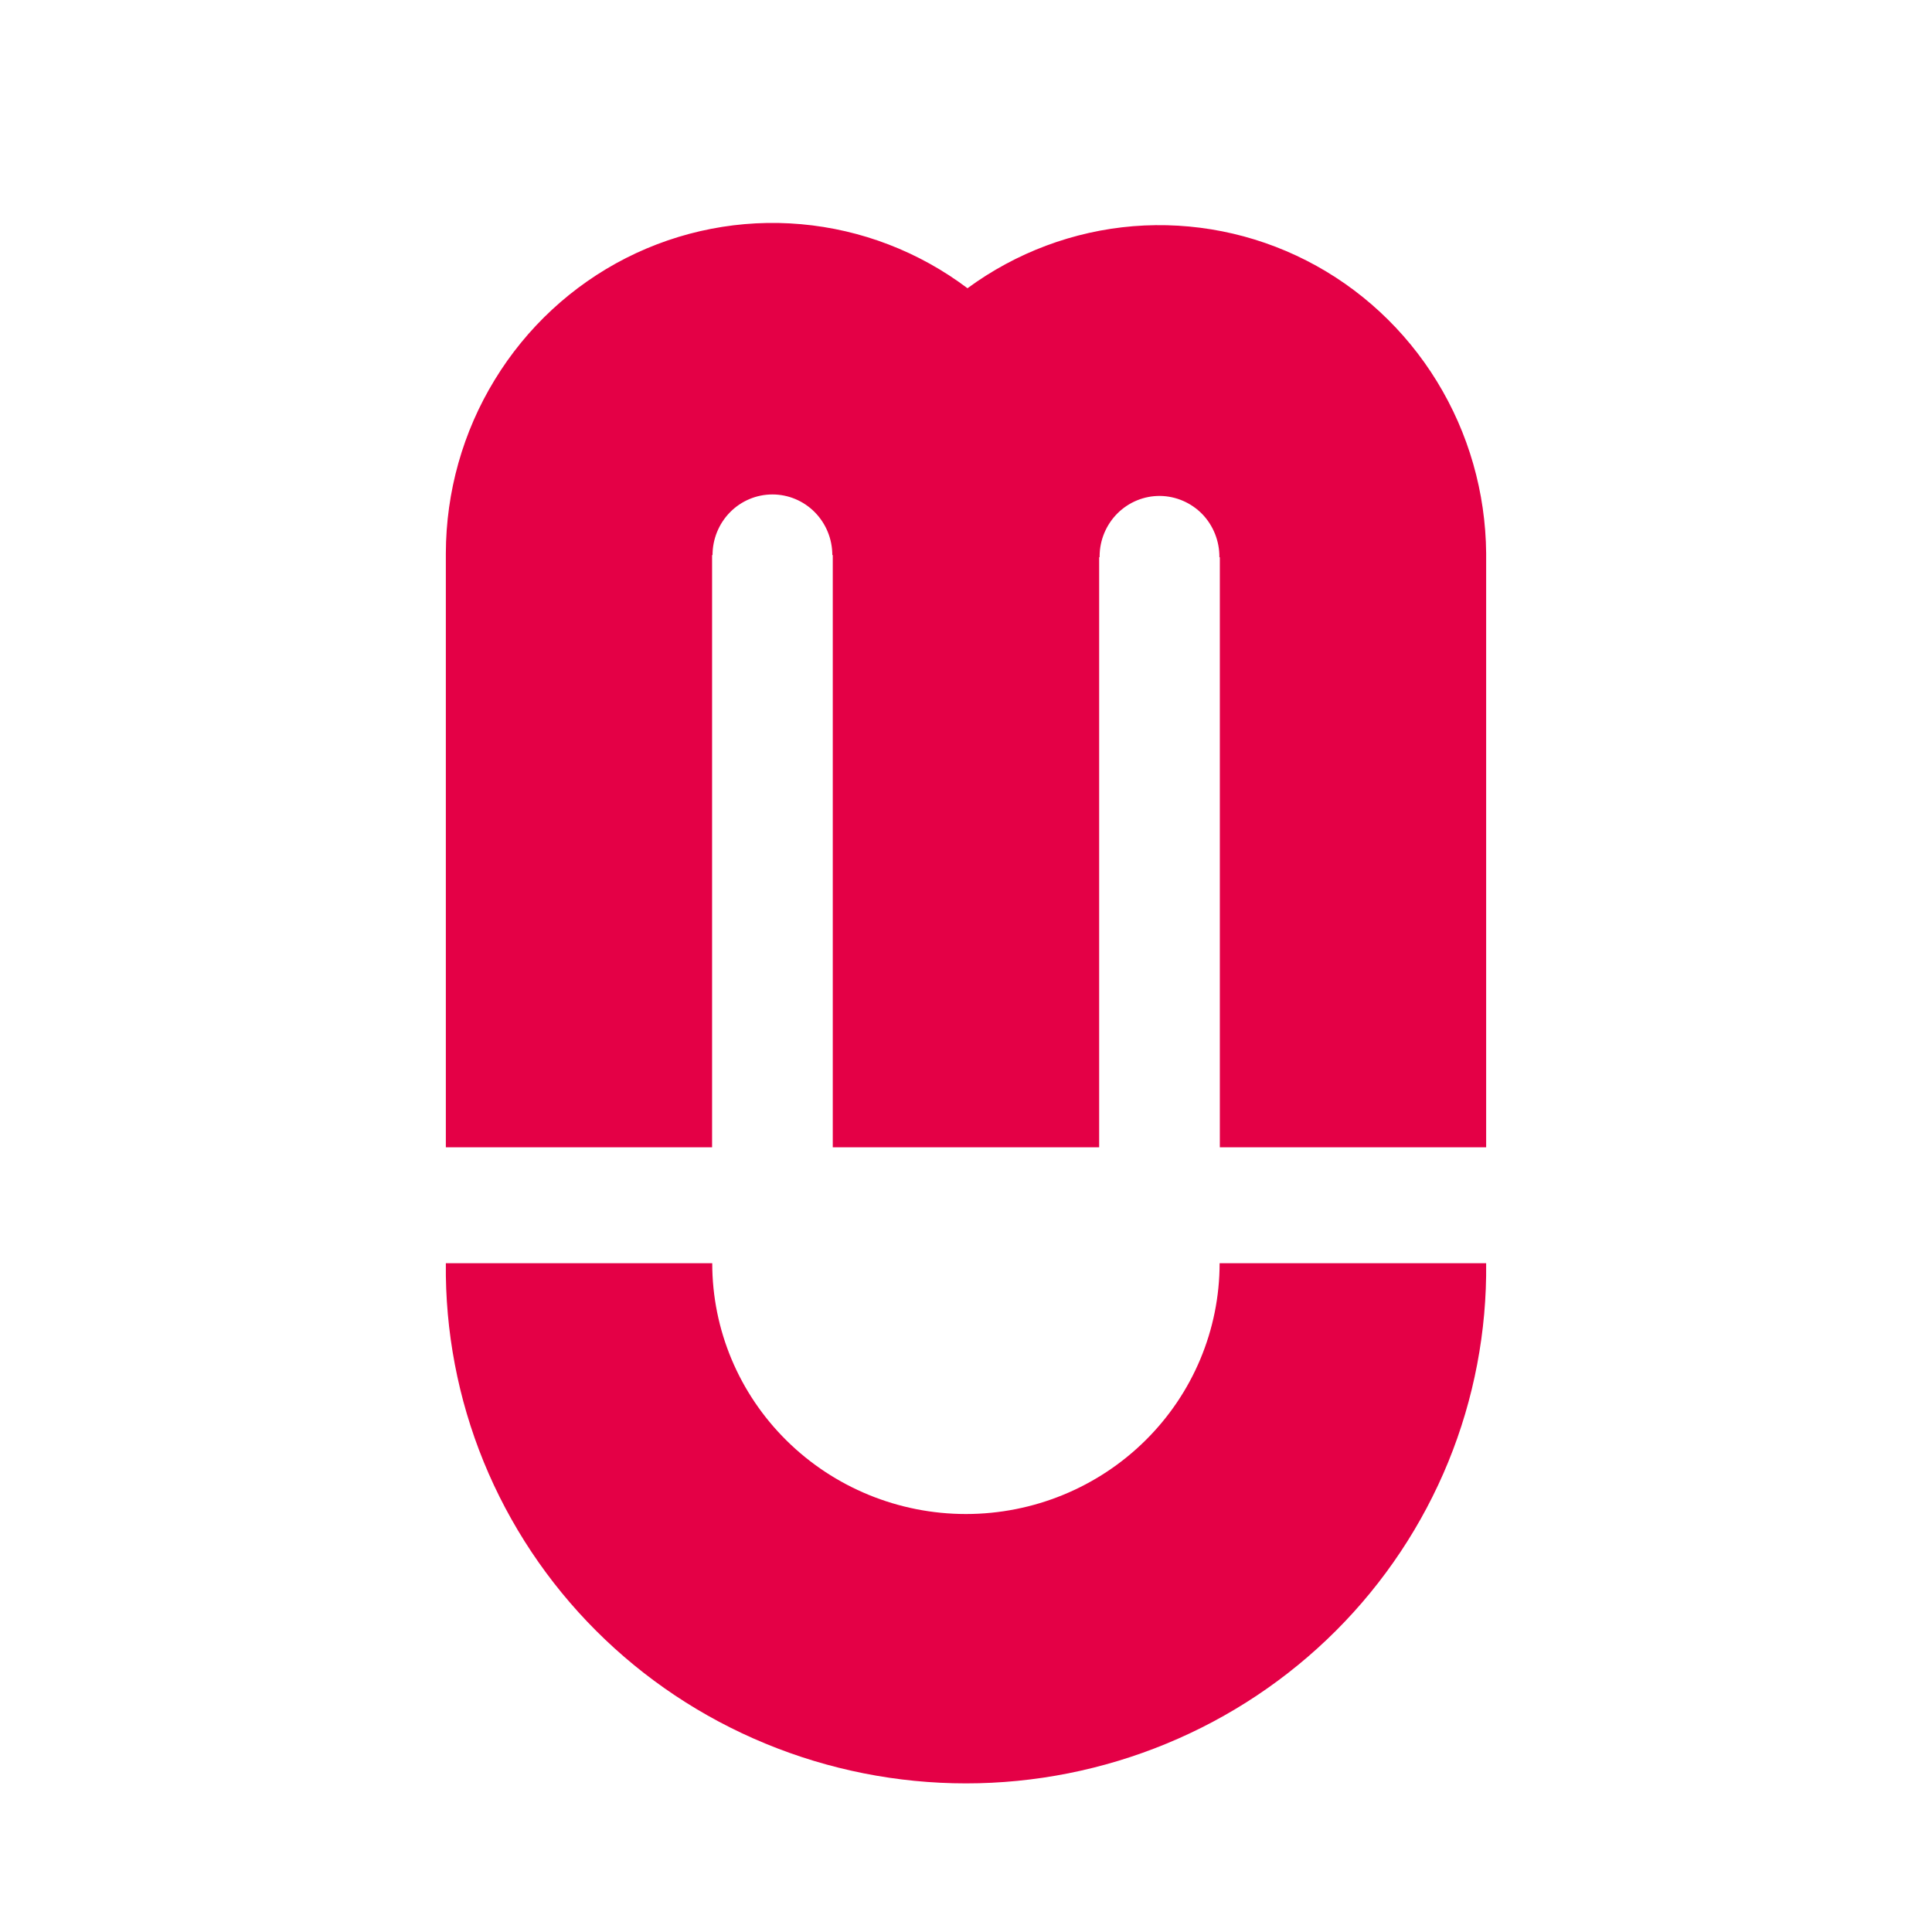
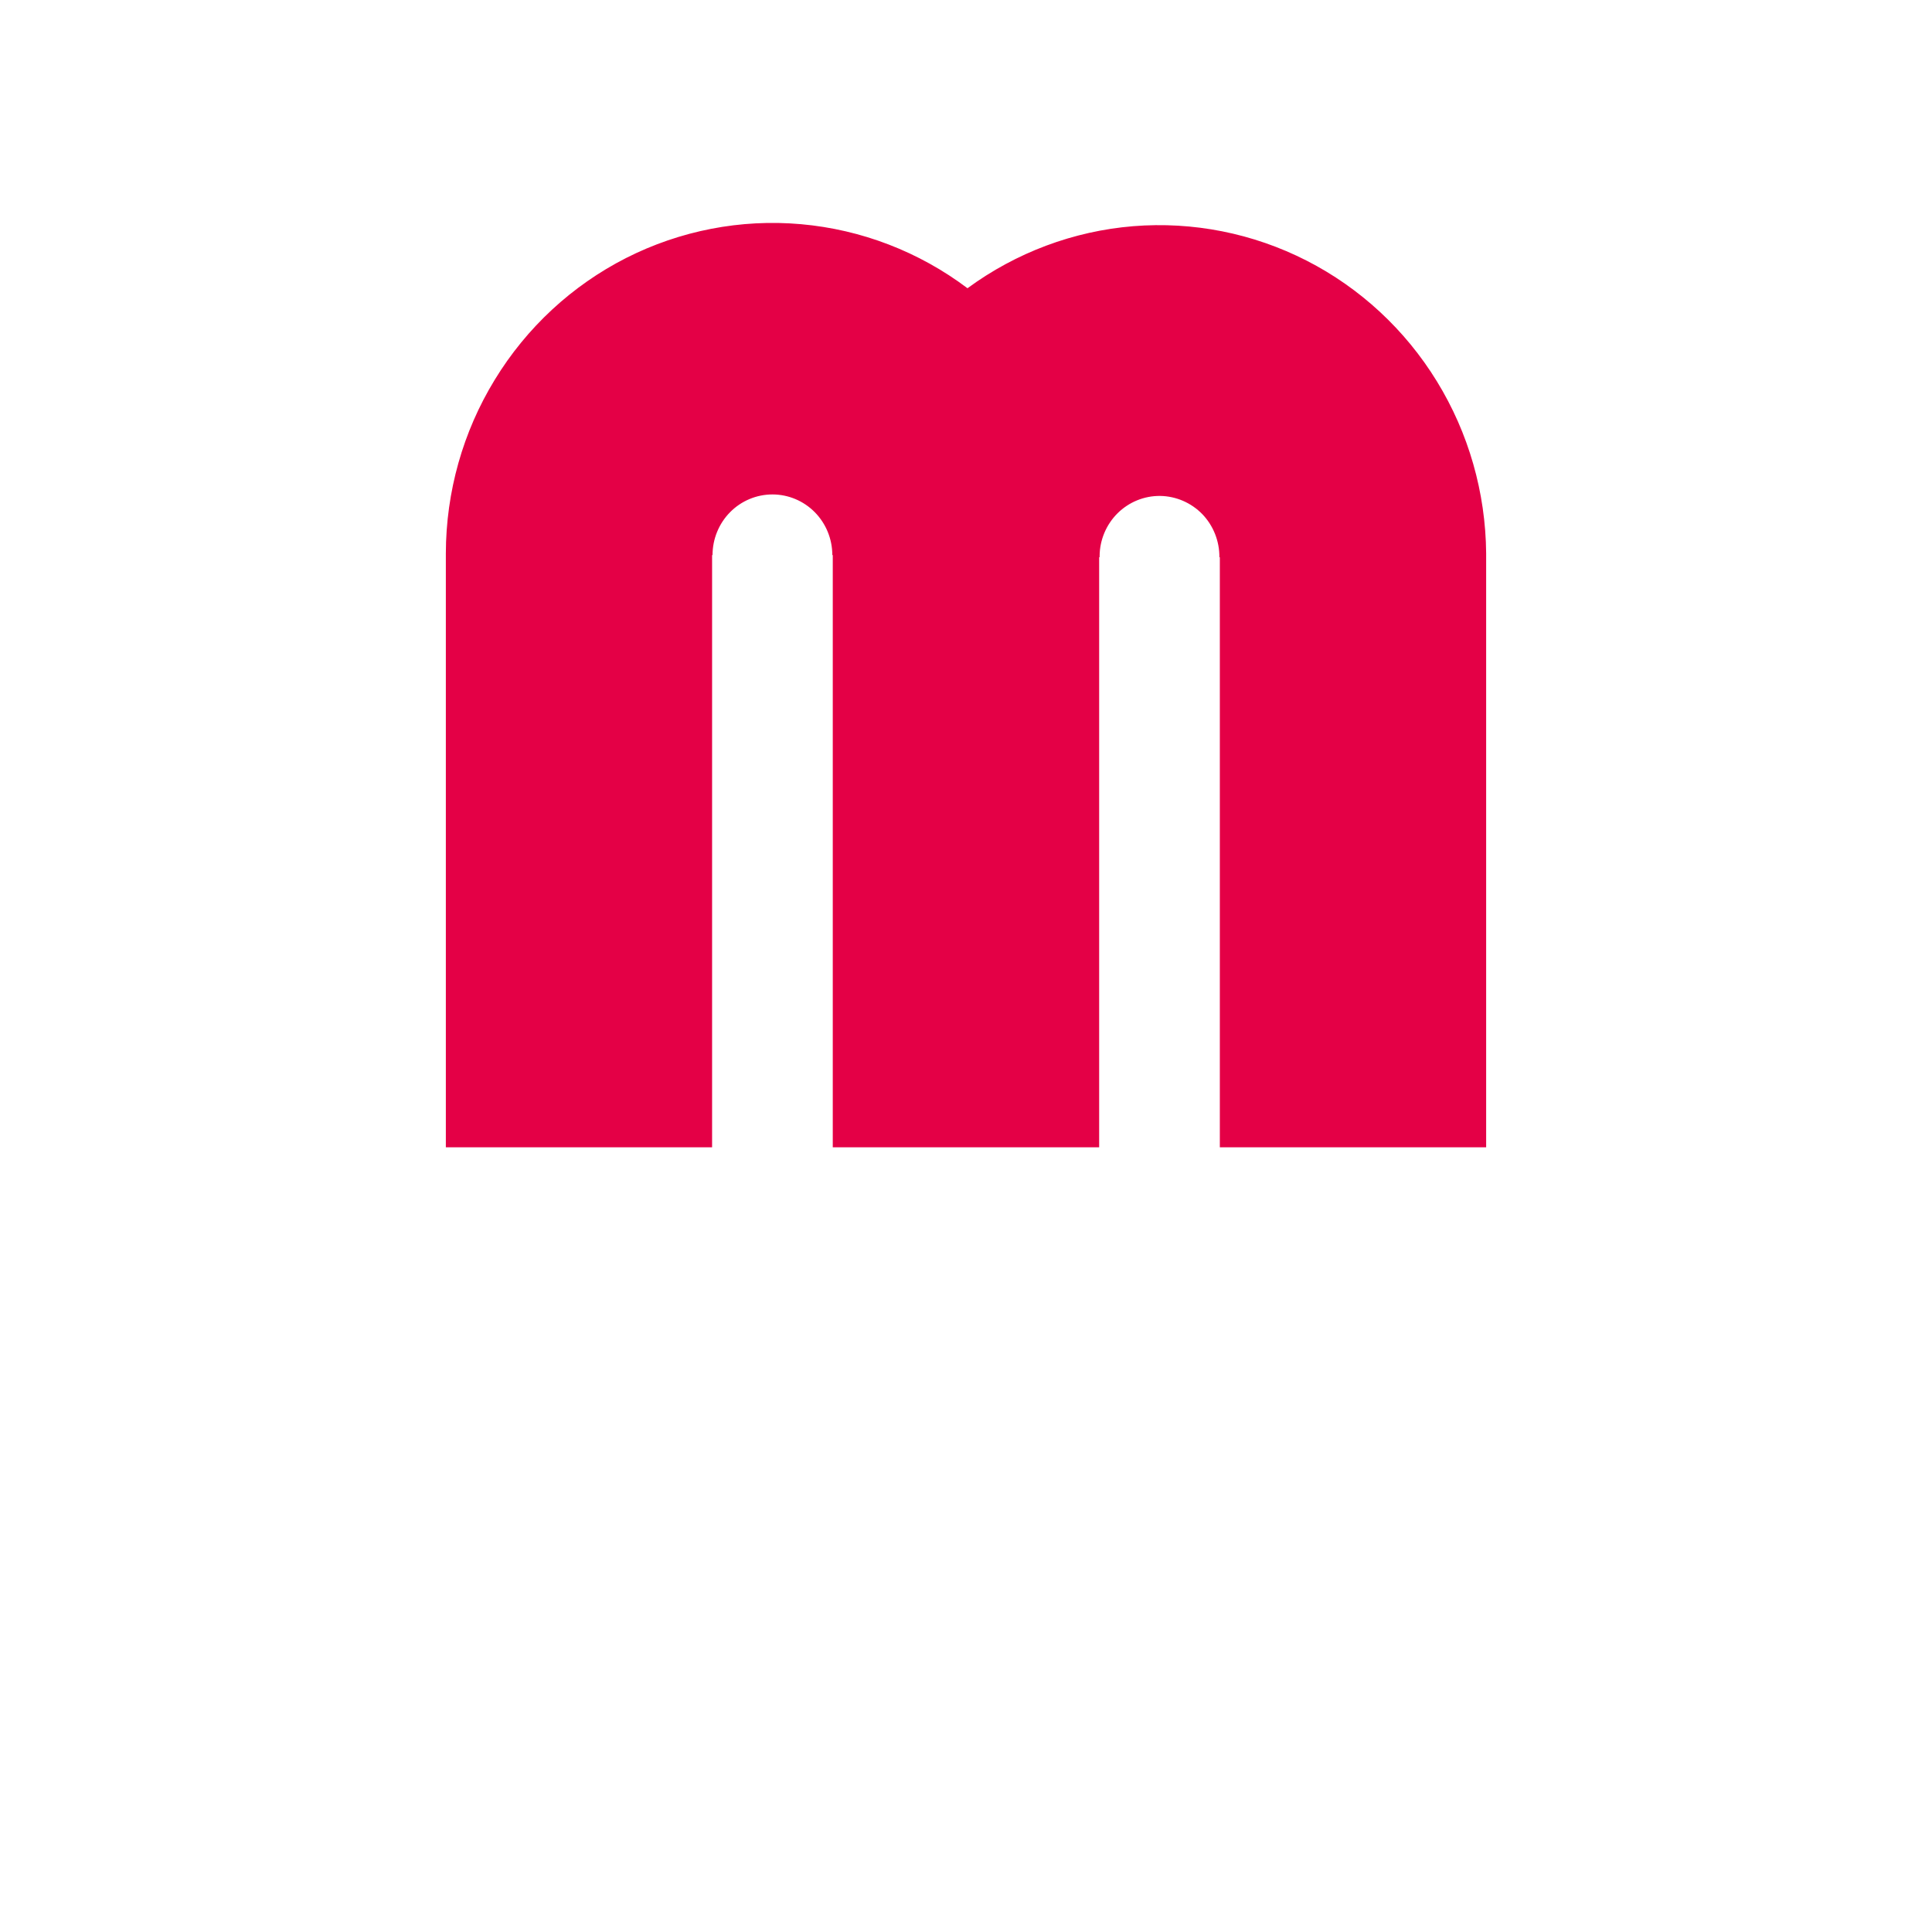
<svg xmlns="http://www.w3.org/2000/svg" width="26" height="26" viewBox="0 0 26 26" fill="none">
  <path d="M20 15.44V7.459C20 7.453 20 7.448 20 7.445C19.993 6.627 19.764 5.827 19.337 5.132C18.911 4.438 18.304 3.875 17.583 3.507C16.862 3.139 16.055 2.979 15.25 3.044C14.445 3.11 13.674 3.399 13.02 3.879C12.367 3.387 11.591 3.089 10.78 3.017C9.969 2.945 9.154 3.103 8.426 3.472C7.698 3.842 7.086 4.409 6.658 5.111C6.229 5.812 6.002 6.62 6 7.445V15.44H9.583V7.47H9.589C9.589 7.254 9.674 7.046 9.825 6.893C9.976 6.74 10.181 6.654 10.395 6.654C10.609 6.654 10.814 6.74 10.965 6.893C11.116 7.046 11.201 7.254 11.201 7.47H11.207V15.44H14.792V7.499H14.798V7.482C14.8 7.266 14.887 7.059 15.04 6.907C15.193 6.756 15.398 6.672 15.612 6.674C15.826 6.677 16.03 6.765 16.18 6.919C16.329 7.074 16.412 7.283 16.41 7.499H16.416V15.44H20Z" fill="#E40046" />
-   <path d="M19.491 19.672C19.837 18.824 20.01 17.915 20 17H16.413C16.413 17.895 16.054 18.753 15.413 19.386C14.773 20.019 13.905 20.375 12.999 20.375C12.094 20.375 11.225 20.019 10.585 19.386C9.944 18.753 9.585 17.895 9.585 17H6C5.99 17.915 6.163 18.824 6.509 19.672C6.856 20.521 7.37 21.294 8.021 21.945C8.672 22.596 9.447 23.113 10.302 23.465C11.157 23.818 12.074 24 13 24C13.926 24 14.843 23.818 15.698 23.465C16.552 23.113 17.328 22.596 17.979 21.945C18.63 21.294 19.144 20.521 19.491 19.672Z" fill="#E40046" />
</svg>